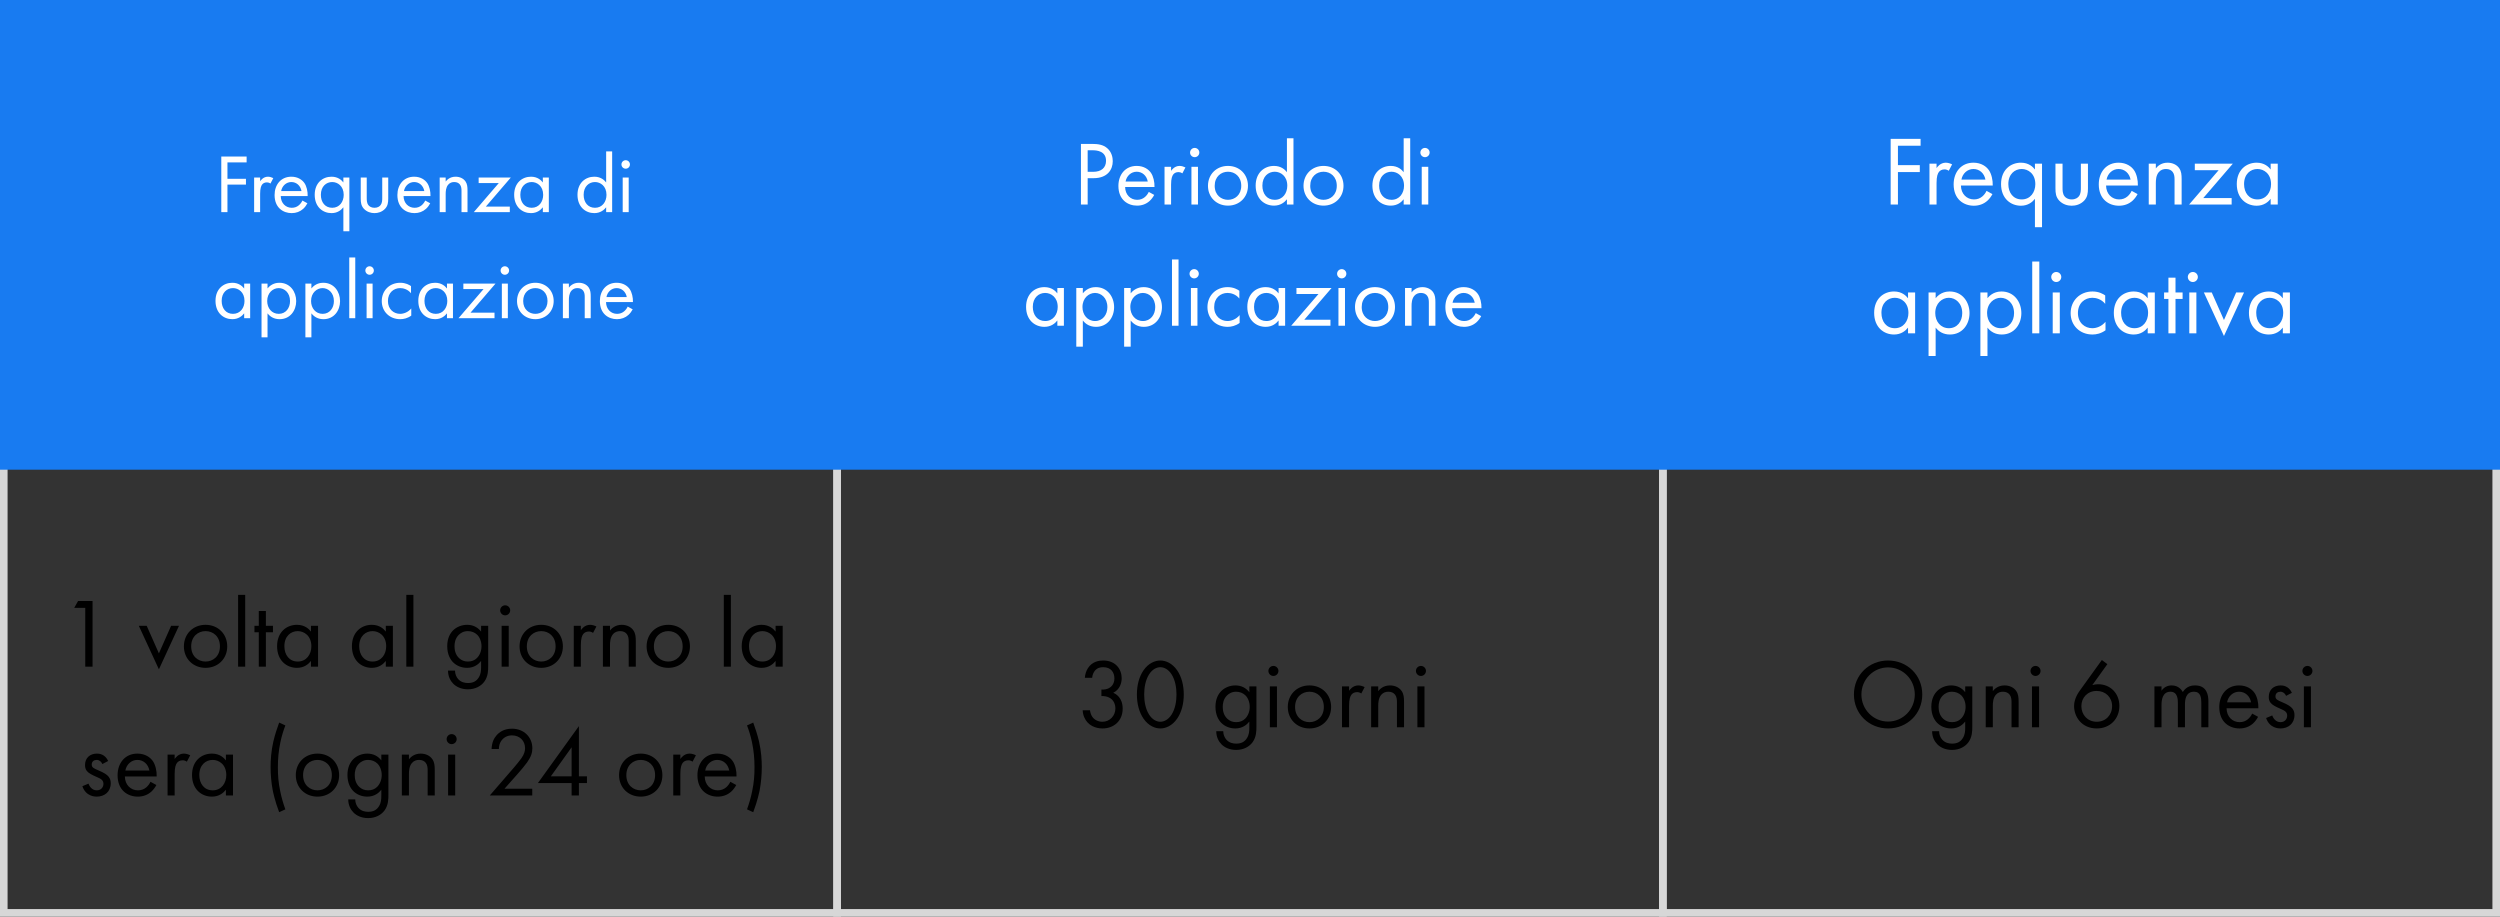
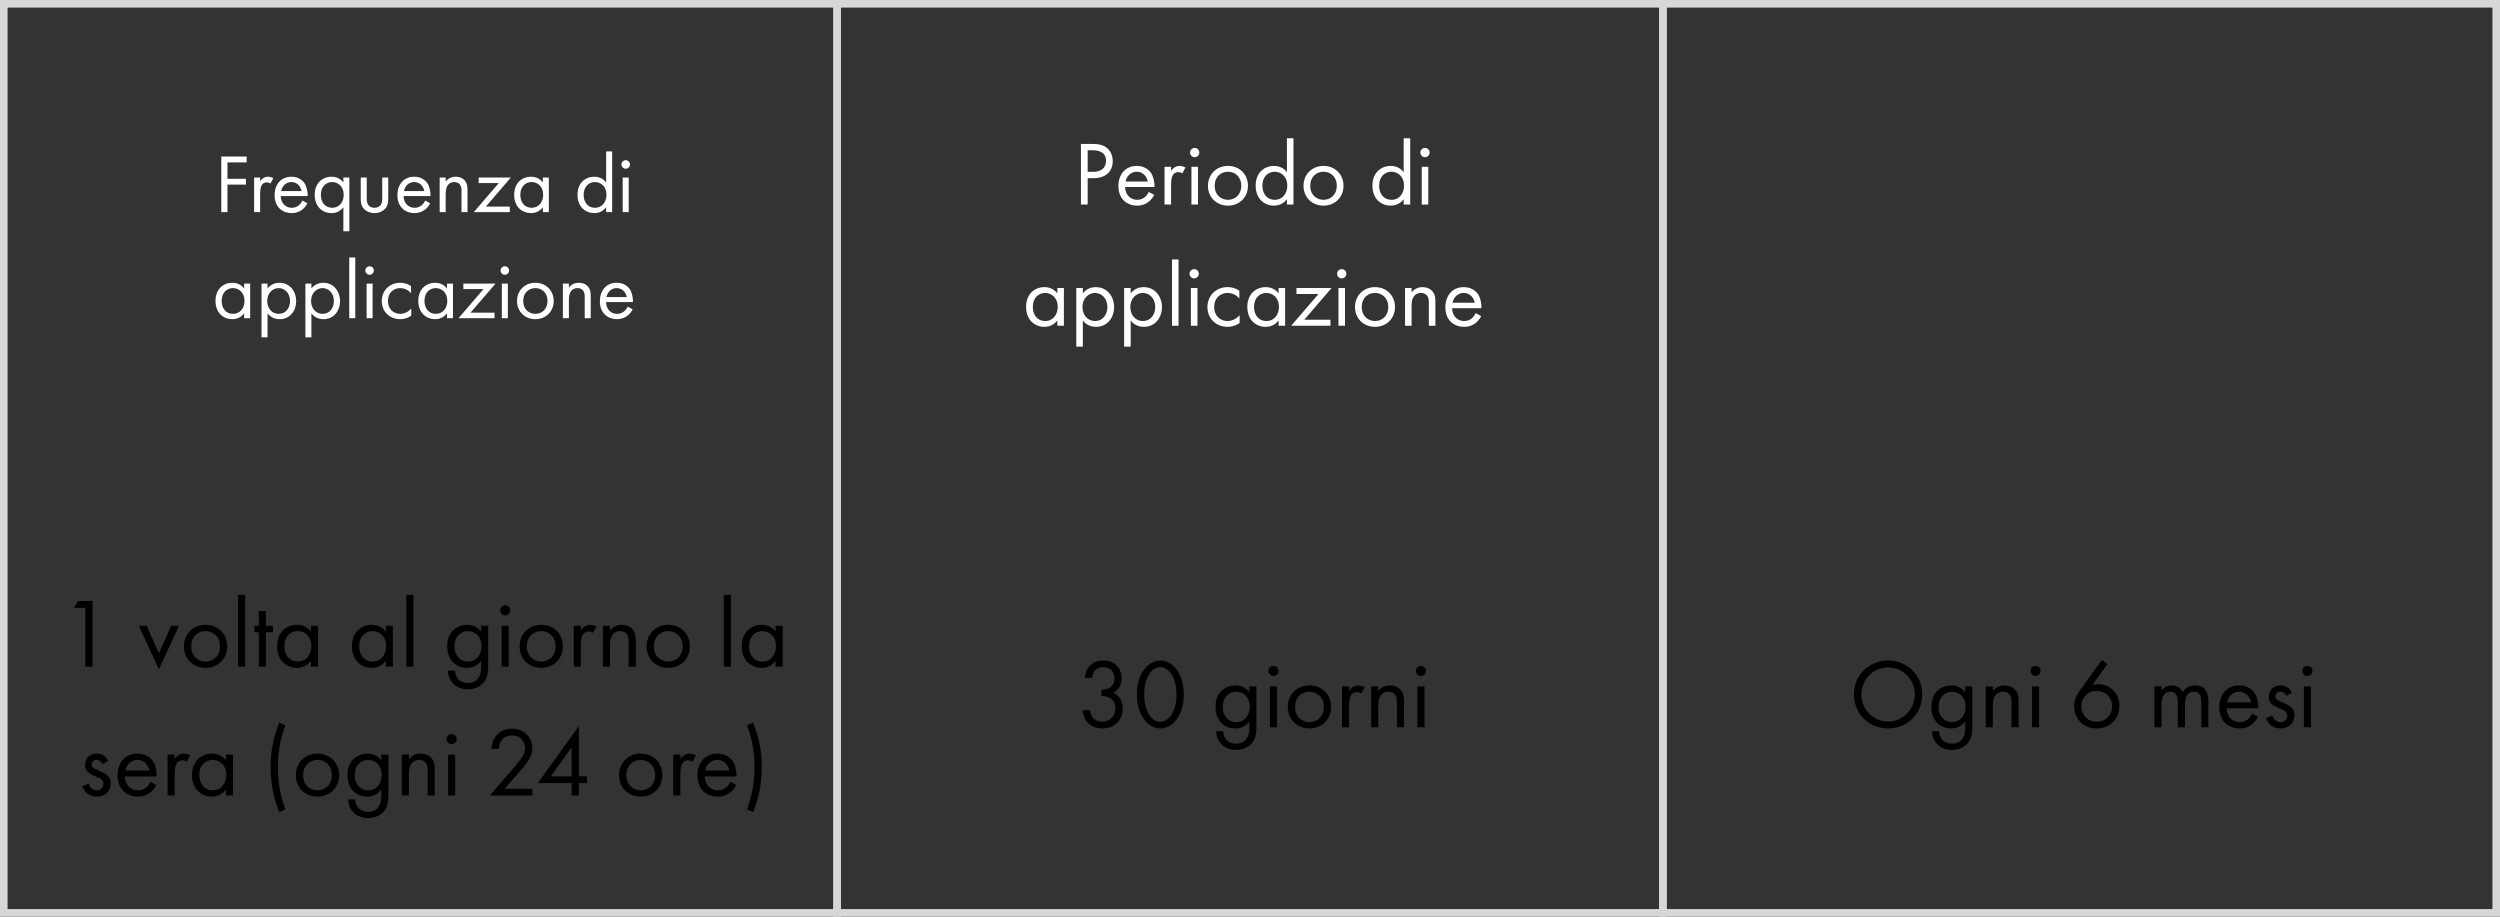
<svg xmlns="http://www.w3.org/2000/svg" width="330" height="121" viewBox="0 0 330 121" fill="none">
  <rect x="0" y="0" width="330" height="121" fill="#333333" stroke="none" />
  <path d="M0.5 0.5H110.5V120.5H0.5V0.5Z" stroke="#D7D7D7" />
  <rect x="110.5" y="0.5" width="109" height="120" stroke="#D7D7D7" />
  <rect x="219.5" y="0.5" width="110" height="120" stroke="#D7D7D7" />
-   <path d="M0 0H330V62H0V0Z" fill="#187BF1" />
  <path d="M32.554 20.663H29.21V28H30.024V24.37H32.466V23.6H30.024V21.433H32.554V20.663ZM33.545 28H34.337V25.591C34.337 24.843 34.469 24.535 34.601 24.359C34.722 24.205 34.92 24.073 35.239 24.073C35.36 24.073 35.525 24.106 35.701 24.227L36.075 23.512C35.877 23.413 35.613 23.325 35.371 23.325C34.755 23.325 34.414 23.809 34.337 23.93V23.435H33.545V28ZM39.919 26.471C39.82 26.691 39.655 26.922 39.446 27.098C39.182 27.318 38.885 27.428 38.511 27.428C37.719 27.428 37.07 26.823 37.059 25.877H40.612C40.634 25.272 40.469 24.568 40.183 24.161C39.908 23.765 39.347 23.325 38.456 23.325C37.081 23.325 36.245 24.381 36.245 25.745C36.245 27.439 37.4 28.132 38.5 28.132C39.083 28.132 39.6 27.945 40.018 27.571C40.249 27.362 40.447 27.087 40.579 26.834L39.919 26.471ZM37.114 25.217C37.235 24.535 37.785 24.029 38.456 24.029C39.127 24.029 39.666 24.502 39.798 25.217H37.114ZM45.325 24.084C45.116 23.809 44.643 23.325 43.763 23.325C42.597 23.325 41.541 24.139 41.541 25.712C41.541 27.318 42.608 28.132 43.763 28.132C44.566 28.132 45.061 27.703 45.325 27.362V30.53H46.117V23.435H45.325V24.084ZM43.851 24.029C44.555 24.029 45.369 24.546 45.369 25.723C45.369 26.625 44.819 27.428 43.851 27.428C42.905 27.428 42.355 26.691 42.355 25.712C42.355 24.601 43.07 24.029 43.851 24.029ZM48.409 23.435H47.617V26.185C47.617 26.746 47.672 27.164 48.035 27.56C48.442 27.989 48.981 28.132 49.432 28.132C49.883 28.132 50.422 27.989 50.829 27.56C51.192 27.164 51.247 26.746 51.247 26.185V23.435H50.455V26.097C50.455 26.416 50.455 26.79 50.235 27.076C50.114 27.23 49.872 27.428 49.432 27.428C48.992 27.428 48.75 27.23 48.629 27.076C48.409 26.79 48.409 26.416 48.409 26.097V23.435ZM56.129 26.471C56.03 26.691 55.865 26.922 55.656 27.098C55.392 27.318 55.095 27.428 54.721 27.428C53.929 27.428 53.28 26.823 53.269 25.877H56.822C56.844 25.272 56.679 24.568 56.393 24.161C56.118 23.765 55.557 23.325 54.666 23.325C53.291 23.325 52.455 24.381 52.455 25.745C52.455 27.439 53.61 28.132 54.71 28.132C55.293 28.132 55.81 27.945 56.228 27.571C56.459 27.362 56.657 27.087 56.789 26.834L56.129 26.471ZM53.324 25.217C53.445 24.535 53.995 24.029 54.666 24.029C55.337 24.029 55.876 24.502 56.008 25.217H53.324ZM58.037 28H58.829V25.613C58.829 25.283 58.851 24.744 59.159 24.381C59.39 24.106 59.687 24.029 59.962 24.029C60.314 24.029 60.556 24.161 60.71 24.359C60.897 24.601 60.919 24.92 60.919 25.195V28H61.711V25.173C61.711 24.667 61.678 24.293 61.447 23.952C61.172 23.545 60.677 23.325 60.138 23.325C59.379 23.325 58.972 23.776 58.829 23.963V23.435H58.037V28ZM67.428 23.435H63.182V24.161H65.844L62.544 28H67.296V27.274H64.128L67.428 23.435ZM71.654 24.084C71.445 23.809 70.972 23.325 70.092 23.325C68.926 23.325 67.87 24.139 67.87 25.712C67.87 27.318 68.937 28.132 70.092 28.132C70.895 28.132 71.39 27.703 71.654 27.362V28H72.446V23.435H71.654V24.084ZM70.18 24.029C70.884 24.029 71.698 24.546 71.698 25.723C71.698 26.625 71.148 27.428 70.18 27.428C69.234 27.428 68.684 26.691 68.684 25.712C68.684 24.601 69.399 24.029 70.18 24.029ZM80.012 24.084C79.803 23.809 79.33 23.325 78.45 23.325C77.284 23.325 76.228 24.139 76.228 25.712C76.228 27.318 77.295 28.132 78.45 28.132C79.253 28.132 79.748 27.703 80.012 27.362V28H80.804V19.981H80.012V24.084ZM78.538 24.029C79.242 24.029 80.056 24.546 80.056 25.723C80.056 26.625 79.506 27.428 78.538 27.428C77.592 27.428 77.042 26.691 77.042 25.712C77.042 24.601 77.757 24.029 78.538 24.029ZM82.196 23.435V28H82.988V23.435H82.196ZM82.031 21.708C82.031 22.016 82.284 22.269 82.592 22.269C82.9 22.269 83.153 22.016 83.153 21.708C83.153 21.4 82.9 21.147 82.592 21.147C82.284 21.147 82.031 21.4 82.031 21.708ZM32.23 38.084C32.021 37.809 31.548 37.325 30.668 37.325C29.502 37.325 28.446 38.139 28.446 39.712C28.446 41.318 29.513 42.132 30.668 42.132C31.471 42.132 31.966 41.703 32.23 41.362V42H33.022V37.435H32.23V38.084ZM30.756 38.029C31.46 38.029 32.274 38.546 32.274 39.723C32.274 40.625 31.724 41.428 30.756 41.428C29.81 41.428 29.26 40.691 29.26 39.712C29.26 38.601 29.975 38.029 30.756 38.029ZM35.314 41.362C35.655 41.802 36.172 42.132 36.909 42.132C38.295 42.132 39.098 40.999 39.098 39.745C39.098 38.513 38.306 37.325 36.876 37.325C36.546 37.325 35.853 37.402 35.314 38.073V37.435H34.522V44.53H35.314V41.362ZM36.799 41.428C35.864 41.428 35.27 40.669 35.27 39.734C35.27 38.634 36.051 38.029 36.788 38.029C37.525 38.029 38.284 38.623 38.284 39.745C38.284 40.658 37.723 41.428 36.799 41.428ZM41.105 41.362C41.446 41.802 41.962 42.132 42.7 42.132C44.086 42.132 44.889 40.999 44.889 39.745C44.889 38.513 44.096 37.325 42.666 37.325C42.337 37.325 41.644 37.402 41.105 38.073V37.435H40.312V44.53H41.105V41.362ZM42.59 41.428C41.654 41.428 41.06 40.669 41.06 39.734C41.06 38.634 41.842 38.029 42.578 38.029C43.316 38.029 44.075 38.623 44.075 39.745C44.075 40.658 43.514 41.428 42.59 41.428ZM46.102 33.981V42H46.895V33.981H46.102ZM48.391 37.435V42H49.183V37.435H48.391ZM48.226 35.708C48.226 36.016 48.479 36.269 48.787 36.269C49.095 36.269 49.348 36.016 49.348 35.708C49.348 35.4 49.095 35.147 48.787 35.147C48.479 35.147 48.226 35.4 48.226 35.708ZM54.254 37.765C54.034 37.611 53.561 37.325 52.835 37.325C51.427 37.325 50.393 38.348 50.393 39.745C50.393 41.12 51.416 42.132 52.835 42.132C53.264 42.132 53.792 42.022 54.287 41.659V40.713C53.869 41.219 53.286 41.428 52.813 41.428C51.999 41.428 51.207 40.845 51.207 39.734C51.207 38.623 51.977 38.029 52.824 38.029C53.231 38.029 53.836 38.183 54.254 38.711V37.765ZM59 38.084C58.791 37.809 58.318 37.325 57.438 37.325C56.272 37.325 55.216 38.139 55.216 39.712C55.216 41.318 56.283 42.132 57.438 42.132C58.241 42.132 58.736 41.703 59 41.362V42H59.792V37.435H59V38.084ZM57.526 38.029C58.23 38.029 59.044 38.546 59.044 39.723C59.044 40.625 58.494 41.428 57.526 41.428C56.58 41.428 56.03 40.691 56.03 39.712C56.03 38.601 56.745 38.029 57.526 38.029ZM65.409 37.435H61.163V38.161H63.825L60.525 42H65.276V41.274H62.108L65.409 37.435ZM66.244 37.435V42H67.036V37.435H66.244ZM66.079 35.708C66.079 36.016 66.332 36.269 66.64 36.269C66.948 36.269 67.201 36.016 67.201 35.708C67.201 35.4 66.948 35.147 66.64 35.147C66.332 35.147 66.079 35.4 66.079 35.708ZM70.666 42.132C72.052 42.132 73.086 41.12 73.086 39.734C73.086 38.348 72.063 37.325 70.666 37.325C69.269 37.325 68.246 38.348 68.246 39.734C68.246 41.12 69.28 42.132 70.666 42.132ZM70.666 38.029C71.502 38.029 72.272 38.612 72.272 39.734C72.272 40.845 71.491 41.428 70.666 41.428C69.852 41.428 69.06 40.856 69.06 39.734C69.06 38.623 69.83 38.029 70.666 38.029ZM74.301 42H75.093V39.613C75.093 39.283 75.115 38.744 75.423 38.381C75.654 38.106 75.951 38.029 76.226 38.029C76.578 38.029 76.82 38.161 76.974 38.359C77.161 38.601 77.183 38.92 77.183 39.195V42H77.975V39.173C77.975 38.667 77.942 38.293 77.711 37.952C77.436 37.545 76.941 37.325 76.402 37.325C75.643 37.325 75.236 37.776 75.093 37.963V37.435H74.301V42ZM82.856 40.471C82.757 40.691 82.592 40.922 82.383 41.098C82.119 41.318 81.822 41.428 81.448 41.428C80.656 41.428 80.007 40.823 79.996 39.877H83.549C83.571 39.272 83.406 38.568 83.12 38.161C82.845 37.765 82.284 37.325 81.393 37.325C80.018 37.325 79.182 38.381 79.182 39.745C79.182 41.439 80.337 42.132 81.437 42.132C82.02 42.132 82.537 41.945 82.955 41.571C83.186 41.362 83.384 41.087 83.516 40.834L82.856 40.471ZM80.051 39.217C80.172 38.535 80.722 38.029 81.393 38.029C82.064 38.029 82.603 38.502 82.735 39.217H80.051Z" fill="white" />
  <path d="M11.254 88H12.216V79.329H10.305L9.798 80.239H11.254V88ZM18.323 82.605L20.975 88.351L23.627 82.605H22.587L20.975 86.245L19.363 82.605H18.323ZM27.134 88.156C28.773 88.156 29.994 86.96 29.994 85.322C29.994 83.684 28.785 82.475 27.134 82.475C25.483 82.475 24.274 83.684 24.274 85.322C24.274 86.96 25.497 88.156 27.134 88.156ZM27.134 83.307C28.122 83.307 29.032 83.996 29.032 85.322C29.032 86.635 28.11 87.324 27.134 87.324C26.172 87.324 25.236 86.648 25.236 85.322C25.236 84.009 26.146 83.307 27.134 83.307ZM31.43 78.523V88H32.366V78.523H31.43ZM36.032 83.463V82.605H35.096V80.655H34.16V82.605H33.588V83.463H34.16V88H35.096V83.463H36.032ZM41.048 83.372C40.801 83.047 40.242 82.475 39.202 82.475C37.824 82.475 36.576 83.437 36.576 85.296C36.576 87.194 37.837 88.156 39.202 88.156C40.151 88.156 40.736 87.649 41.048 87.246V88H41.984V82.605H41.048V83.372ZM39.306 83.307C40.138 83.307 41.1 83.918 41.1 85.309C41.1 86.375 40.45 87.324 39.306 87.324C38.188 87.324 37.538 86.453 37.538 85.296C37.538 83.983 38.383 83.307 39.306 83.307ZM50.925 83.372C50.678 83.047 50.119 82.475 49.079 82.475C47.701 82.475 46.453 83.437 46.453 85.296C46.453 87.194 47.714 88.156 49.079 88.156C50.028 88.156 50.613 87.649 50.925 87.246V88H51.861V82.605H50.925V83.372ZM49.183 83.307C50.015 83.307 50.977 83.918 50.977 85.309C50.977 86.375 50.327 87.324 49.183 87.324C48.065 87.324 47.415 86.453 47.415 85.296C47.415 83.983 48.26 83.307 49.183 83.307ZM53.634 78.523V88H54.57V78.523H53.634ZM63.506 83.372C63.077 82.813 62.453 82.475 61.66 82.475C60.932 82.475 60.269 82.761 59.814 83.203C59.424 83.593 59.034 84.243 59.034 85.296C59.034 86.388 59.45 87.064 59.814 87.428C60.23 87.844 60.867 88.156 61.66 88.156C62.609 88.156 63.194 87.649 63.506 87.246V88.026C63.506 88.481 63.48 88.962 63.207 89.404C62.895 89.924 62.44 90.158 61.777 90.158C61.361 90.158 60.867 90.067 60.477 89.638C60.243 89.378 60.061 88.975 60.061 88.52H59.138C59.138 89.313 59.476 89.898 59.84 90.262C60.204 90.626 60.841 90.99 61.764 90.99C62.778 90.99 63.519 90.535 63.922 89.989C64.442 89.287 64.442 88.455 64.442 87.87V82.605H63.506V83.372ZM61.764 83.307C62.245 83.307 62.687 83.489 62.986 83.788C63.324 84.113 63.558 84.672 63.558 85.309C63.558 85.946 63.311 86.518 62.947 86.869C62.648 87.168 62.258 87.324 61.764 87.324C61.27 87.324 60.906 87.155 60.607 86.882C60.087 86.401 59.996 85.764 59.996 85.296C59.996 84.854 60.087 84.282 60.542 83.814C60.802 83.554 61.192 83.307 61.764 83.307ZM66.215 82.605V88H67.151V82.605H66.215ZM66.02 80.564C66.02 80.928 66.319 81.227 66.683 81.227C67.047 81.227 67.346 80.928 67.346 80.564C67.346 80.2 67.047 79.901 66.683 79.901C66.319 79.901 66.02 80.2 66.02 80.564ZM71.441 88.156C73.079 88.156 74.301 86.96 74.301 85.322C74.301 83.684 73.092 82.475 71.441 82.475C69.79 82.475 68.581 83.684 68.581 85.322C68.581 86.96 69.803 88.156 71.441 88.156ZM71.441 83.307C72.429 83.307 73.339 83.996 73.339 85.322C73.339 86.635 72.416 87.324 71.441 87.324C70.479 87.324 69.543 86.648 69.543 85.322C69.543 84.009 70.453 83.307 71.441 83.307ZM75.737 88H76.672V85.153C76.672 84.269 76.829 83.905 76.984 83.697C77.127 83.515 77.362 83.359 77.739 83.359C77.882 83.359 78.076 83.398 78.284 83.541L78.727 82.696C78.493 82.579 78.18 82.475 77.894 82.475C77.166 82.475 76.763 83.047 76.672 83.19V82.605H75.737V88ZM79.583 88H80.519V85.179C80.519 84.789 80.545 84.152 80.909 83.723C81.182 83.398 81.533 83.307 81.858 83.307C82.274 83.307 82.56 83.463 82.742 83.697C82.963 83.983 82.989 84.36 82.989 84.685V88H83.925V84.659C83.925 84.061 83.886 83.619 83.613 83.216C83.288 82.735 82.703 82.475 82.066 82.475C81.169 82.475 80.688 83.008 80.519 83.229V82.605H79.583V88ZM88.212 88.156C89.85 88.156 91.072 86.96 91.072 85.322C91.072 83.684 89.863 82.475 88.212 82.475C86.561 82.475 85.352 83.684 85.352 85.322C85.352 86.96 86.574 88.156 88.212 88.156ZM88.212 83.307C89.2 83.307 90.11 83.996 90.11 85.322C90.11 86.635 89.187 87.324 88.212 87.324C87.25 87.324 86.314 86.648 86.314 85.322C86.314 84.009 87.224 83.307 88.212 83.307ZM95.541 78.523V88H96.477V78.523H95.541ZM102.379 83.372C102.132 83.047 101.573 82.475 100.533 82.475C99.155 82.475 97.907 83.437 97.907 85.296C97.907 87.194 99.168 88.156 100.533 88.156C101.482 88.156 102.067 87.649 102.379 87.246V88H103.315V82.605H102.379V83.372ZM100.637 83.307C101.469 83.307 102.431 83.918 102.431 85.309C102.431 86.375 101.781 87.324 100.637 87.324C99.519 87.324 98.869 86.453 98.869 85.296C98.869 83.983 99.714 83.307 100.637 83.307ZM14.279 100.45C13.85 99.527 13.083 99.475 12.797 99.475C11.887 99.475 11.224 100.034 11.224 100.983C11.224 101.256 11.263 101.516 11.471 101.776C11.718 102.075 12.134 102.283 12.784 102.569C13.291 102.79 13.655 102.959 13.655 103.466C13.655 103.869 13.382 104.324 12.771 104.324C12.095 104.324 11.783 103.726 11.679 103.44L10.873 103.778C11.328 105.13 12.537 105.156 12.758 105.156C13.798 105.156 14.617 104.519 14.617 103.388C14.617 103.089 14.565 102.803 14.331 102.517C14.123 102.257 13.759 102.01 12.979 101.685C12.368 101.425 12.108 101.308 12.108 100.918C12.108 100.502 12.42 100.307 12.758 100.307C13.109 100.307 13.382 100.541 13.512 100.853L14.279 100.45ZM19.863 103.193C19.746 103.453 19.551 103.726 19.304 103.934C18.992 104.194 18.641 104.324 18.199 104.324C17.263 104.324 16.496 103.609 16.483 102.491H20.682C20.708 101.776 20.513 100.944 20.175 100.463C19.85 99.995 19.187 99.475 18.134 99.475C16.509 99.475 15.521 100.723 15.521 102.335C15.521 104.337 16.886 105.156 18.186 105.156C18.875 105.156 19.486 104.935 19.98 104.493C20.253 104.246 20.487 103.921 20.643 103.622L19.863 103.193ZM16.548 101.711C16.691 100.905 17.341 100.307 18.134 100.307C18.927 100.307 19.564 100.866 19.72 101.711H16.548ZM22.118 105H23.054V102.153C23.054 101.269 23.21 100.905 23.366 100.697C23.509 100.515 23.743 100.359 24.12 100.359C24.263 100.359 24.458 100.398 24.666 100.541L25.108 99.696C24.874 99.579 24.562 99.475 24.276 99.475C23.548 99.475 23.145 100.047 23.054 100.19V99.605H22.118V105ZM29.819 100.372C29.572 100.047 29.013 99.475 27.973 99.475C26.595 99.475 25.347 100.437 25.347 102.296C25.347 104.194 26.608 105.156 27.973 105.156C28.922 105.156 29.507 104.649 29.819 104.246V105H30.755V99.605H29.819V100.372ZM28.077 100.307C28.909 100.307 29.871 100.918 29.871 102.309C29.871 103.375 29.221 104.324 28.077 104.324C26.959 104.324 26.309 103.453 26.309 102.296C26.309 100.983 27.154 100.307 28.077 100.307ZM36.849 95.38C36.589 96.069 36.277 97.044 36.082 97.876C35.783 99.176 35.718 100.385 35.718 101.256C35.718 102.218 35.809 103.31 35.991 104.272C36.03 104.48 36.277 105.715 36.849 107.21L37.668 106.833C37.395 106.079 37.161 105.299 36.992 104.454C36.745 103.284 36.68 102.348 36.68 101.282C36.68 100.151 36.771 99.137 37.005 98.006C37.187 97.122 37.434 96.368 37.668 95.757L36.849 95.38ZM41.906 105.156C43.544 105.156 44.766 103.96 44.766 102.322C44.766 100.684 43.556 99.475 41.906 99.475C40.255 99.475 39.045 100.684 39.045 102.322C39.045 103.96 40.267 105.156 41.906 105.156ZM41.906 100.307C42.894 100.307 43.803 100.996 43.803 102.322C43.803 103.635 42.88 104.324 41.906 104.324C40.944 104.324 40.008 103.648 40.008 102.322C40.008 101.009 40.917 100.307 41.906 100.307ZM50.335 100.372C49.906 99.813 49.282 99.475 48.489 99.475C47.761 99.475 47.098 99.761 46.643 100.203C46.253 100.593 45.863 101.243 45.863 102.296C45.863 103.388 46.279 104.064 46.643 104.428C47.059 104.844 47.696 105.156 48.489 105.156C49.438 105.156 50.023 104.649 50.335 104.246V105.026C50.335 105.481 50.309 105.962 50.036 106.404C49.724 106.924 49.269 107.158 48.606 107.158C48.19 107.158 47.696 107.067 47.306 106.638C47.072 106.378 46.89 105.975 46.89 105.52H45.967C45.967 106.313 46.305 106.898 46.669 107.262C47.033 107.626 47.67 107.99 48.593 107.99C49.607 107.99 50.348 107.535 50.751 106.989C51.271 106.287 51.271 105.455 51.271 104.87V99.605H50.335V100.372ZM48.593 100.307C49.074 100.307 49.516 100.489 49.815 100.788C50.153 101.113 50.387 101.672 50.387 102.309C50.387 102.946 50.14 103.518 49.776 103.869C49.477 104.168 49.087 104.324 48.593 104.324C48.099 104.324 47.735 104.155 47.436 103.882C46.916 103.401 46.825 102.764 46.825 102.296C46.825 101.854 46.916 101.282 47.371 100.814C47.631 100.554 48.021 100.307 48.593 100.307ZM53.044 105H53.98V102.179C53.98 101.789 54.006 101.152 54.37 100.723C54.643 100.398 54.994 100.307 55.319 100.307C55.735 100.307 56.021 100.463 56.203 100.697C56.424 100.983 56.45 101.36 56.45 101.685V105H57.386V101.659C57.386 101.061 57.347 100.619 57.074 100.216C56.749 99.735 56.164 99.475 55.527 99.475C54.63 99.475 54.149 100.008 53.98 100.229V99.605H53.044V105ZM59.15 99.605V105H60.086V99.605H59.15ZM58.955 97.564C58.955 97.928 59.254 98.227 59.618 98.227C59.982 98.227 60.281 97.928 60.281 97.564C60.281 97.2 59.982 96.901 59.618 96.901C59.254 96.901 58.955 97.2 58.955 97.564ZM70.257 105V104.116H66.591L68.398 102.075C68.749 101.672 69.217 101.139 69.581 100.632C70.101 99.891 70.27 99.358 70.27 98.773C70.27 97.278 69.126 96.186 67.592 96.186C66.513 96.186 65.902 96.654 65.538 97.07C65.2 97.46 64.927 97.993 64.888 98.864H65.85C65.863 98.422 65.967 98.097 66.136 97.837C66.461 97.343 66.968 97.07 67.579 97.07C68.606 97.07 69.308 97.785 69.308 98.76C69.308 99.111 69.217 99.527 68.827 100.086C68.619 100.398 68.034 101.087 67.813 101.347L64.654 105H70.257ZM76.414 95.848L71.006 103.362H75.452V105H76.414V103.362H77.48V102.478H76.414V95.848ZM72.709 102.478L75.452 98.643V102.478H72.709ZM84.575 105.156C86.213 105.156 87.434 103.96 87.434 102.322C87.434 100.684 86.225 99.475 84.575 99.475C82.924 99.475 81.715 100.684 81.715 102.322C81.715 103.96 82.936 105.156 84.575 105.156ZM84.575 100.307C85.562 100.307 86.472 100.996 86.472 102.322C86.472 103.635 85.549 104.324 84.575 104.324C83.612 104.324 82.677 103.648 82.677 102.322C82.677 101.009 83.587 100.307 84.575 100.307ZM88.87 105H89.806V102.153C89.806 101.269 89.962 100.905 90.118 100.697C90.261 100.515 90.495 100.359 90.872 100.359C91.015 100.359 91.21 100.398 91.418 100.541L91.86 99.696C91.626 99.579 91.314 99.475 91.028 99.475C90.3 99.475 89.897 100.047 89.806 100.19V99.605H88.87V105ZM96.403 103.193C96.286 103.453 96.091 103.726 95.844 103.934C95.532 104.194 95.181 104.324 94.739 104.324C93.803 104.324 93.036 103.609 93.023 102.491H97.222C97.248 101.776 97.053 100.944 96.715 100.463C96.39 99.995 95.727 99.475 94.674 99.475C93.049 99.475 92.061 100.723 92.061 102.335C92.061 104.337 93.426 105.156 94.726 105.156C95.415 105.156 96.026 104.935 96.52 104.493C96.793 104.246 97.027 103.921 97.183 103.622L96.403 103.193ZM93.088 101.711C93.231 100.905 93.881 100.307 94.674 100.307C95.467 100.307 96.104 100.866 96.26 101.711H93.088ZM98.606 95.757C98.84 96.368 99.087 97.122 99.269 98.006C99.503 99.137 99.594 100.151 99.594 101.282C99.594 102.348 99.529 103.284 99.282 104.454C99.113 105.299 98.879 106.079 98.606 106.833L99.425 107.21C99.997 105.715 100.244 104.48 100.283 104.272C100.465 103.31 100.556 102.218 100.556 101.256C100.556 100.385 100.491 99.176 100.192 97.876C99.997 97.044 99.685 96.069 99.425 95.38L98.606 95.757Z" fill="black" />
  <path d="M144.163 89.474C144.189 89.11 144.332 88.785 144.501 88.564C144.839 88.135 145.268 88.07 145.619 88.07C146.685 88.07 147.101 88.785 147.101 89.552C147.101 90.332 146.646 90.696 146.373 90.839C146.1 90.982 145.723 91.047 145.385 91.021V91.879C145.723 91.866 146.1 91.931 146.373 92.061C147.036 92.36 147.231 93.023 147.231 93.517C147.231 94.479 146.49 95.272 145.528 95.272C144.982 95.272 144.475 95.038 144.189 94.622C144.02 94.388 143.916 94.063 143.877 93.751H142.915C142.928 94.063 142.98 94.349 143.11 94.661C143.578 95.779 144.631 96.156 145.528 96.156C147.01 96.156 148.193 95.168 148.193 93.543C148.193 92.048 147.244 91.567 146.945 91.45C147.829 91.008 148.063 90.15 148.063 89.526C148.063 88.33 147.257 87.186 145.619 87.186C145.099 87.186 144.176 87.303 143.604 88.2C143.383 88.551 143.227 88.993 143.201 89.474H144.163ZM153.164 96.156C153.853 96.156 154.724 95.818 155.387 94.856C155.959 94.024 156.258 92.906 156.258 91.671C156.258 90.436 155.959 89.318 155.387 88.486C154.724 87.524 153.853 87.186 153.164 87.186C152.475 87.186 151.604 87.524 150.941 88.486C150.369 89.318 150.07 90.436 150.07 91.671C150.07 92.906 150.369 94.024 150.941 94.856C151.604 95.818 152.475 96.156 153.164 96.156ZM153.164 88.07C153.606 88.07 154.204 88.304 154.659 89.032C155.127 89.773 155.296 90.761 155.296 91.671C155.296 92.581 155.127 93.569 154.659 94.31C154.204 95.038 153.606 95.272 153.164 95.272C152.722 95.272 152.124 95.038 151.669 94.31C151.201 93.569 151.032 92.581 151.032 91.671C151.032 90.761 151.201 89.773 151.669 89.032C152.124 88.304 152.722 88.07 153.164 88.07ZM164.913 91.372C164.484 90.813 163.86 90.475 163.067 90.475C162.339 90.475 161.676 90.761 161.221 91.203C160.831 91.593 160.441 92.243 160.441 93.296C160.441 94.388 160.857 95.064 161.221 95.428C161.637 95.844 162.274 96.156 163.067 96.156C164.016 96.156 164.601 95.649 164.913 95.246V96.026C164.913 96.481 164.887 96.962 164.614 97.404C164.302 97.924 163.847 98.158 163.184 98.158C162.768 98.158 162.274 98.067 161.884 97.638C161.65 97.378 161.468 96.975 161.468 96.52H160.545C160.545 97.313 160.883 97.898 161.247 98.262C161.611 98.626 162.248 98.99 163.171 98.99C164.185 98.99 164.926 98.535 165.329 97.989C165.849 97.287 165.849 96.455 165.849 95.87V90.605H164.913V91.372ZM163.171 91.307C163.652 91.307 164.094 91.489 164.393 91.788C164.731 92.113 164.965 92.672 164.965 93.309C164.965 93.946 164.718 94.518 164.354 94.869C164.055 95.168 163.665 95.324 163.171 95.324C162.677 95.324 162.313 95.155 162.014 94.882C161.494 94.401 161.403 93.764 161.403 93.296C161.403 92.854 161.494 92.282 161.949 91.814C162.209 91.554 162.599 91.307 163.171 91.307ZM167.622 90.605V96H168.558V90.605H167.622ZM167.427 88.564C167.427 88.928 167.726 89.227 168.09 89.227C168.454 89.227 168.753 88.928 168.753 88.564C168.753 88.2 168.454 87.901 168.09 87.901C167.726 87.901 167.427 88.2 167.427 88.564ZM172.848 96.156C174.486 96.156 175.708 94.96 175.708 93.322C175.708 91.684 174.499 90.475 172.848 90.475C171.197 90.475 169.988 91.684 169.988 93.322C169.988 94.96 171.21 96.156 172.848 96.156ZM172.848 91.307C173.836 91.307 174.746 91.996 174.746 93.322C174.746 94.635 173.823 95.324 172.848 95.324C171.886 95.324 170.95 94.648 170.95 93.322C170.95 92.009 171.86 91.307 172.848 91.307ZM177.143 96H178.079V93.153C178.079 92.269 178.235 91.905 178.391 91.697C178.534 91.515 178.768 91.359 179.145 91.359C179.288 91.359 179.483 91.398 179.691 91.541L180.133 90.696C179.899 90.579 179.587 90.475 179.301 90.475C178.573 90.475 178.17 91.047 178.079 91.19V90.605H177.143V96ZM180.99 96H181.926V93.179C181.926 92.789 181.952 92.152 182.316 91.723C182.589 91.398 182.94 91.307 183.265 91.307C183.681 91.307 183.967 91.463 184.149 91.697C184.37 91.983 184.396 92.36 184.396 92.685V96H185.332V92.659C185.332 92.061 185.293 91.619 185.02 91.216C184.695 90.735 184.11 90.475 183.473 90.475C182.576 90.475 182.095 91.008 181.926 91.229V90.605H180.99V96ZM187.096 90.605V96H188.032V90.605H187.096ZM186.901 88.564C186.901 88.928 187.2 89.227 187.564 89.227C187.928 89.227 188.227 88.928 188.227 88.564C188.227 88.2 187.928 87.901 187.564 87.901C187.2 87.901 186.901 88.2 186.901 88.564Z" fill="black" />
  <path d="M249.229 96.156C251.738 96.156 253.74 94.245 253.74 91.671C253.74 89.084 251.725 87.186 249.229 87.186C246.733 87.186 244.718 89.084 244.718 91.671C244.718 94.245 246.72 96.156 249.229 96.156ZM249.229 88.096C251.179 88.096 252.752 89.682 252.752 91.671C252.752 93.66 251.179 95.246 249.229 95.246C247.279 95.246 245.706 93.66 245.706 91.671C245.706 89.682 247.279 88.096 249.229 88.096ZM259.407 91.372C258.978 90.813 258.354 90.475 257.561 90.475C256.833 90.475 256.17 90.761 255.715 91.203C255.325 91.593 254.935 92.243 254.935 93.296C254.935 94.388 255.351 95.064 255.715 95.428C256.131 95.844 256.768 96.156 257.561 96.156C258.51 96.156 259.095 95.649 259.407 95.246V96.026C259.407 96.481 259.381 96.962 259.108 97.404C258.796 97.924 258.341 98.158 257.678 98.158C257.262 98.158 256.768 98.067 256.378 97.638C256.144 97.378 255.962 96.975 255.962 96.52H255.039C255.039 97.313 255.377 97.898 255.741 98.262C256.105 98.626 256.742 98.99 257.665 98.99C258.679 98.99 259.42 98.535 259.823 97.989C260.343 97.287 260.343 96.455 260.343 95.87V90.605H259.407V91.372ZM257.665 91.307C258.146 91.307 258.588 91.489 258.887 91.788C259.225 92.113 259.459 92.672 259.459 93.309C259.459 93.946 259.212 94.518 258.848 94.869C258.549 95.168 258.159 95.324 257.665 95.324C257.171 95.324 256.807 95.155 256.508 94.882C255.988 94.401 255.897 93.764 255.897 93.296C255.897 92.854 255.988 92.282 256.443 91.814C256.703 91.554 257.093 91.307 257.665 91.307ZM262.116 96H263.052V93.179C263.052 92.789 263.078 92.152 263.442 91.723C263.715 91.398 264.066 91.307 264.391 91.307C264.807 91.307 265.093 91.463 265.275 91.697C265.496 91.983 265.522 92.36 265.522 92.685V96H266.458V92.659C266.458 92.061 266.419 91.619 266.146 91.216C265.821 90.735 265.236 90.475 264.599 90.475C263.702 90.475 263.221 91.008 263.052 91.229V90.605H262.116V96ZM268.222 90.605V96H269.158V90.605H268.222ZM268.027 88.564C268.027 88.928 268.326 89.227 268.69 89.227C269.054 89.227 269.353 88.928 269.353 88.564C269.353 88.2 269.054 87.901 268.69 87.901C268.326 87.901 268.027 88.2 268.027 88.564ZM277.445 87.121L274.494 91.216C273.844 92.126 273.779 92.88 273.779 93.205C273.779 94.57 274.741 96.156 276.782 96.156C278.511 96.156 279.759 94.908 279.759 93.179C279.759 91.567 278.615 90.319 276.951 90.319C276.678 90.319 276.431 90.358 276.184 90.436L278.173 87.667L277.445 87.121ZM276.769 95.272C275.56 95.272 274.741 94.362 274.741 93.205C274.741 92.074 275.573 91.203 276.756 91.203C277.939 91.203 278.797 92.048 278.797 93.205C278.797 94.375 277.965 95.272 276.769 95.272ZM284.384 96H285.32V93.062C285.32 92.412 285.437 91.307 286.503 91.307C287.491 91.307 287.478 92.425 287.478 92.802V96H288.414V92.997C288.414 92.347 288.531 91.307 289.61 91.307C290.494 91.307 290.572 92.113 290.572 92.724V96H291.508V92.581C291.508 91.814 291.352 90.475 289.753 90.475C289.389 90.475 288.648 90.527 288.128 91.346C288.024 91.164 287.634 90.475 286.659 90.475C286.087 90.475 285.619 90.735 285.32 91.177V90.605H284.384V96ZM297.287 94.193C297.17 94.453 296.975 94.726 296.728 94.934C296.416 95.194 296.065 95.324 295.623 95.324C294.687 95.324 293.92 94.609 293.907 93.491H298.106C298.132 92.776 297.937 91.944 297.599 91.463C297.274 90.995 296.611 90.475 295.558 90.475C293.933 90.475 292.945 91.723 292.945 93.335C292.945 95.337 294.31 96.156 295.61 96.156C296.299 96.156 296.91 95.935 297.404 95.493C297.677 95.246 297.911 94.921 298.067 94.622L297.287 94.193ZM293.972 92.711C294.115 91.905 294.765 91.307 295.558 91.307C296.351 91.307 296.988 91.866 297.144 92.711H293.972ZM302.532 91.45C302.103 90.527 301.336 90.475 301.05 90.475C300.14 90.475 299.477 91.034 299.477 91.983C299.477 92.256 299.516 92.516 299.724 92.776C299.971 93.075 300.387 93.283 301.037 93.569C301.544 93.79 301.908 93.959 301.908 94.466C301.908 94.869 301.635 95.324 301.024 95.324C300.348 95.324 300.036 94.726 299.932 94.44L299.126 94.778C299.581 96.13 300.79 96.156 301.011 96.156C302.051 96.156 302.87 95.519 302.87 94.388C302.87 94.089 302.818 93.803 302.584 93.517C302.376 93.257 302.012 93.01 301.232 92.685C300.621 92.425 300.361 92.308 300.361 91.918C300.361 91.502 300.673 91.307 301.011 91.307C301.362 91.307 301.635 91.541 301.765 91.853L302.532 91.45ZM304.112 90.605V96H305.048V90.605H304.112ZM303.917 88.564C303.917 88.928 304.216 89.227 304.58 89.227C304.944 89.227 305.243 88.928 305.243 88.564C305.243 88.2 304.944 87.901 304.58 87.901C304.216 87.901 303.917 88.2 303.917 88.564Z" fill="black" />
-   <path d="M253.518 18.329H249.566V27H250.528V22.71H253.414V21.8H250.528V19.239H253.518V18.329ZM254.689 27H255.625V24.153C255.625 23.269 255.781 22.905 255.937 22.697C256.08 22.515 256.314 22.359 256.691 22.359C256.834 22.359 257.029 22.398 257.237 22.541L257.679 21.696C257.445 21.579 257.133 21.475 256.847 21.475C256.119 21.475 255.716 22.047 255.625 22.19V21.605H254.689V27ZM262.222 25.193C262.105 25.453 261.91 25.726 261.663 25.934C261.351 26.194 261 26.324 260.558 26.324C259.622 26.324 258.855 25.609 258.842 24.491H263.041C263.067 23.776 262.872 22.944 262.534 22.463C262.209 21.995 261.546 21.475 260.493 21.475C258.868 21.475 257.88 22.723 257.88 24.335C257.88 26.337 259.245 27.156 260.545 27.156C261.234 27.156 261.845 26.935 262.339 26.493C262.612 26.246 262.846 25.921 263.002 25.622L262.222 25.193ZM258.907 23.711C259.05 22.905 259.7 22.307 260.493 22.307C261.286 22.307 261.923 22.866 262.079 23.711H258.907ZM268.611 22.372C268.364 22.047 267.805 21.475 266.765 21.475C265.387 21.475 264.139 22.437 264.139 24.296C264.139 26.194 265.4 27.156 266.765 27.156C267.714 27.156 268.299 26.649 268.611 26.246V29.99H269.547V21.605H268.611V22.372ZM266.869 22.307C267.701 22.307 268.663 22.918 268.663 24.309C268.663 25.375 268.013 26.324 266.869 26.324C265.751 26.324 265.101 25.453 265.101 24.296C265.101 22.983 265.946 22.307 266.869 22.307ZM272.256 21.605H271.32V24.855C271.32 25.518 271.385 26.012 271.814 26.48C272.295 26.987 272.932 27.156 273.465 27.156C273.998 27.156 274.635 26.987 275.116 26.48C275.545 26.012 275.61 25.518 275.61 24.855V21.605H274.674V24.751C274.674 25.128 274.674 25.57 274.414 25.908C274.271 26.09 273.985 26.324 273.465 26.324C272.945 26.324 272.659 26.09 272.516 25.908C272.256 25.57 272.256 25.128 272.256 24.751V21.605ZM281.38 25.193C281.263 25.453 281.068 25.726 280.821 25.934C280.509 26.194 280.158 26.324 279.716 26.324C278.78 26.324 278.013 25.609 278 24.491H282.199C282.225 23.776 282.03 22.944 281.692 22.463C281.367 21.995 280.704 21.475 279.651 21.475C278.026 21.475 277.038 22.723 277.038 24.335C277.038 26.337 278.403 27.156 279.703 27.156C280.392 27.156 281.003 26.935 281.497 26.493C281.77 26.246 282.004 25.921 282.16 25.622L281.38 25.193ZM278.065 23.711C278.208 22.905 278.858 22.307 279.651 22.307C280.444 22.307 281.081 22.866 281.237 23.711H278.065ZM283.634 27H284.57V24.179C284.57 23.789 284.596 23.152 284.96 22.723C285.233 22.398 285.584 22.307 285.909 22.307C286.325 22.307 286.611 22.463 286.793 22.697C287.014 22.983 287.04 23.36 287.04 23.685V27H287.976V23.659C287.976 23.061 287.937 22.619 287.664 22.216C287.339 21.735 286.754 21.475 286.117 21.475C285.22 21.475 284.739 22.008 284.57 22.229V21.605H283.634V27ZM294.733 21.605H289.715V22.463H292.861L288.961 27H294.577V26.142H290.833L294.733 21.605ZM299.727 22.372C299.48 22.047 298.921 21.475 297.881 21.475C296.503 21.475 295.255 22.437 295.255 24.296C295.255 26.194 296.516 27.156 297.881 27.156C298.83 27.156 299.415 26.649 299.727 26.246V27H300.663V21.605H299.727V22.372ZM297.985 22.307C298.817 22.307 299.779 22.918 299.779 24.309C299.779 25.375 299.129 26.324 297.985 26.324C296.867 26.324 296.217 25.453 296.217 24.296C296.217 22.983 297.062 22.307 297.985 22.307ZM251.86 39.372C251.613 39.047 251.054 38.475 250.014 38.475C248.636 38.475 247.388 39.437 247.388 41.296C247.388 43.194 248.649 44.156 250.014 44.156C250.963 44.156 251.548 43.649 251.86 43.246V44H252.796V38.605H251.86V39.372ZM250.118 39.307C250.95 39.307 251.912 39.918 251.912 41.309C251.912 42.375 251.262 43.324 250.118 43.324C249 43.324 248.35 42.453 248.35 41.296C248.35 39.983 249.195 39.307 250.118 39.307ZM255.505 43.246C255.908 43.766 256.519 44.156 257.39 44.156C259.028 44.156 259.977 42.817 259.977 41.335C259.977 39.879 259.041 38.475 257.351 38.475C256.961 38.475 256.142 38.566 255.505 39.359V38.605H254.569V46.99H255.505V43.246ZM257.26 43.324C256.155 43.324 255.453 42.427 255.453 41.322C255.453 40.022 256.376 39.307 257.247 39.307C258.118 39.307 259.015 40.009 259.015 41.335C259.015 42.414 258.352 43.324 257.26 43.324ZM262.347 43.246C262.75 43.766 263.361 44.156 264.232 44.156C265.87 44.156 266.819 42.817 266.819 41.335C266.819 39.879 265.883 38.475 264.193 38.475C263.803 38.475 262.984 38.566 262.347 39.359V38.605H261.411V46.99H262.347V43.246ZM264.102 43.324C262.997 43.324 262.295 42.427 262.295 41.322C262.295 40.022 263.218 39.307 264.089 39.307C264.96 39.307 265.857 40.009 265.857 41.335C265.857 42.414 265.194 43.324 264.102 43.324ZM268.254 34.523V44H269.19V34.523H268.254ZM270.958 38.605V44H271.894V38.605H270.958ZM270.763 36.564C270.763 36.928 271.062 37.227 271.426 37.227C271.79 37.227 272.089 36.928 272.089 36.564C272.089 36.2 271.79 35.901 271.426 35.901C271.062 35.901 270.763 36.2 270.763 36.564ZM277.887 38.995C277.627 38.813 277.068 38.475 276.21 38.475C274.546 38.475 273.324 39.684 273.324 41.335C273.324 42.96 274.533 44.156 276.21 44.156C276.717 44.156 277.341 44.026 277.926 43.597V42.479C277.432 43.077 276.743 43.324 276.184 43.324C275.222 43.324 274.286 42.635 274.286 41.322C274.286 40.009 275.196 39.307 276.197 39.307C276.678 39.307 277.393 39.489 277.887 40.113V38.995ZM283.497 39.372C283.25 39.047 282.691 38.475 281.651 38.475C280.273 38.475 279.025 39.437 279.025 41.296C279.025 43.194 280.286 44.156 281.651 44.156C282.6 44.156 283.185 43.649 283.497 43.246V44H284.433V38.605H283.497V39.372ZM281.755 39.307C282.587 39.307 283.549 39.918 283.549 41.309C283.549 42.375 282.899 43.324 281.755 43.324C280.637 43.324 279.987 42.453 279.987 41.296C279.987 39.983 280.832 39.307 281.755 39.307ZM288.103 39.463V38.605H287.167V36.655H286.231V38.605H285.659V39.463H286.231V44H287.167V39.463H288.103ZM288.986 38.605V44H289.922V38.605H288.986ZM288.791 36.564C288.791 36.928 289.09 37.227 289.454 37.227C289.818 37.227 290.117 36.928 290.117 36.564C290.117 36.2 289.818 35.901 289.454 35.901C289.09 35.901 288.791 36.2 288.791 36.564ZM290.91 38.605L293.562 44.351L296.214 38.605H295.174L293.562 42.245L291.95 38.605H290.91ZM301.333 39.372C301.086 39.047 300.527 38.475 299.487 38.475C298.109 38.475 296.861 39.437 296.861 41.296C296.861 43.194 298.122 44.156 299.487 44.156C300.436 44.156 301.021 43.649 301.333 43.246V44H302.269V38.605H301.333V39.372ZM299.591 39.307C300.423 39.307 301.385 39.918 301.385 41.309C301.385 42.375 300.735 43.324 299.591 43.324C298.473 43.324 297.823 42.453 297.823 41.296C297.823 39.983 298.668 39.307 299.591 39.307Z" fill="white" />
  <path d="M142.684 18.996V27H143.572V23.52H144.352C146.176 23.52 146.884 22.404 146.884 21.276C146.884 20.772 146.74 20.064 146.152 19.56C145.612 19.092 144.94 18.996 144.136 18.996H142.684ZM143.572 19.836H144.232C144.808 19.836 145.996 19.956 145.996 21.228C145.996 22.152 145.36 22.68 144.304 22.68H143.572V19.836ZM151.637 25.332C151.529 25.572 151.349 25.824 151.121 26.016C150.833 26.256 150.509 26.376 150.101 26.376C149.237 26.376 148.529 25.716 148.517 24.684H152.393C152.417 24.024 152.237 23.256 151.925 22.812C151.625 22.38 151.013 21.9 150.041 21.9C148.541 21.9 147.629 23.052 147.629 24.54C147.629 26.388 148.889 27.144 150.089 27.144C150.725 27.144 151.289 26.94 151.745 26.532C151.997 26.304 152.213 26.004 152.357 25.728L151.637 25.332ZM148.577 23.964C148.709 23.22 149.309 22.668 150.041 22.668C150.773 22.668 151.361 23.184 151.505 23.964H148.577ZM153.718 27H154.582V24.372C154.582 23.556 154.726 23.22 154.87 23.028C155.002 22.86 155.218 22.716 155.566 22.716C155.698 22.716 155.878 22.752 156.07 22.884L156.478 22.104C156.262 21.996 155.974 21.9 155.71 21.9C155.038 21.9 154.666 22.428 154.582 22.56V22.02H153.718V27ZM157.269 22.02V27H158.133V22.02H157.269ZM157.089 20.136C157.089 20.472 157.365 20.748 157.701 20.748C158.037 20.748 158.313 20.472 158.313 20.136C158.313 19.8 158.037 19.524 157.701 19.524C157.365 19.524 157.089 19.8 157.089 20.136ZM162.093 27.144C163.605 27.144 164.733 26.04 164.733 24.528C164.733 23.016 163.617 21.9 162.093 21.9C160.569 21.9 159.453 23.016 159.453 24.528C159.453 26.04 160.581 27.144 162.093 27.144ZM162.093 22.668C163.005 22.668 163.845 23.304 163.845 24.528C163.845 25.74 162.993 26.376 162.093 26.376C161.205 26.376 160.341 25.752 160.341 24.528C160.341 23.316 161.181 22.668 162.093 22.668ZM169.874 22.728C169.646 22.428 169.13 21.9 168.17 21.9C166.898 21.9 165.746 22.788 165.746 24.504C165.746 26.256 166.91 27.144 168.17 27.144C169.046 27.144 169.586 26.676 169.874 26.304V27H170.738V18.252H169.874V22.728ZM168.266 22.668C169.034 22.668 169.922 23.232 169.922 24.516C169.922 25.5 169.322 26.376 168.266 26.376C167.234 26.376 166.634 25.572 166.634 24.504C166.634 23.292 167.414 22.668 168.266 22.668ZM174.703 27.144C176.215 27.144 177.343 26.04 177.343 24.528C177.343 23.016 176.227 21.9 174.703 21.9C173.179 21.9 172.063 23.016 172.063 24.528C172.063 26.04 173.191 27.144 174.703 27.144ZM174.703 22.668C175.615 22.668 176.455 23.304 176.455 24.528C176.455 25.74 175.603 26.376 174.703 26.376C173.815 26.376 172.951 25.752 172.951 24.528C172.951 23.316 173.791 22.668 174.703 22.668ZM185.284 22.728C185.056 22.428 184.54 21.9 183.58 21.9C182.308 21.9 181.156 22.788 181.156 24.504C181.156 26.256 182.32 27.144 183.58 27.144C184.456 27.144 184.996 26.676 185.284 26.304V27H186.148V18.252H185.284V22.728ZM183.676 22.668C184.444 22.668 185.332 23.232 185.332 24.516C185.332 25.5 184.732 26.376 183.676 26.376C182.644 26.376 182.044 25.572 182.044 24.504C182.044 23.292 182.824 22.668 183.676 22.668ZM187.668 22.02V27H188.532V22.02H187.668ZM187.488 20.136C187.488 20.472 187.764 20.748 188.1 20.748C188.436 20.748 188.712 20.472 188.712 20.136C188.712 19.8 188.436 19.524 188.1 19.524C187.764 19.524 187.488 19.8 187.488 20.136ZM139.57 38.728C139.342 38.428 138.826 37.9 137.866 37.9C136.594 37.9 135.442 38.788 135.442 40.504C135.442 42.256 136.606 43.144 137.866 43.144C138.742 43.144 139.282 42.676 139.57 42.304V43H140.434V38.02H139.57V38.728ZM137.962 38.668C138.73 38.668 139.618 39.232 139.618 40.516C139.618 41.5 139.018 42.376 137.962 42.376C136.93 42.376 136.33 41.572 136.33 40.504C136.33 39.292 137.11 38.668 137.962 38.668ZM142.934 42.304C143.306 42.784 143.87 43.144 144.674 43.144C146.186 43.144 147.062 41.908 147.062 40.54C147.062 39.196 146.198 37.9 144.638 37.9C144.278 37.9 143.522 37.984 142.934 38.716V38.02H142.07V45.76H142.934V42.304ZM144.554 42.376C143.534 42.376 142.886 41.548 142.886 40.528C142.886 39.328 143.738 38.668 144.542 38.668C145.346 38.668 146.174 39.316 146.174 40.54C146.174 41.536 145.562 42.376 144.554 42.376ZM149.25 42.304C149.622 42.784 150.186 43.144 150.99 43.144C152.502 43.144 153.378 41.908 153.378 40.54C153.378 39.196 152.514 37.9 150.954 37.9C150.594 37.9 149.838 37.984 149.25 38.716V38.02H148.386V45.76H149.25V42.304ZM150.87 42.376C149.85 42.376 149.202 41.548 149.202 40.528C149.202 39.328 150.054 38.668 150.858 38.668C151.662 38.668 152.49 39.316 152.49 40.54C152.49 41.536 151.878 42.376 150.87 42.376ZM154.703 34.252V43H155.567V34.252H154.703ZM157.199 38.02V43H158.063V38.02H157.199ZM157.019 36.136C157.019 36.472 157.295 36.748 157.631 36.748C157.967 36.748 158.243 36.472 158.243 36.136C158.243 35.8 157.967 35.524 157.631 35.524C157.295 35.524 157.019 35.8 157.019 36.136ZM163.595 38.38C163.355 38.212 162.839 37.9 162.047 37.9C160.511 37.9 159.383 39.016 159.383 40.54C159.383 42.04 160.499 43.144 162.047 43.144C162.515 43.144 163.091 43.024 163.631 42.628V41.596C163.175 42.148 162.539 42.376 162.023 42.376C161.135 42.376 160.271 41.74 160.271 40.528C160.271 39.316 161.111 38.668 162.035 38.668C162.479 38.668 163.139 38.836 163.595 39.412V38.38ZM168.773 38.728C168.545 38.428 168.029 37.9 167.069 37.9C165.797 37.9 164.645 38.788 164.645 40.504C164.645 42.256 165.809 43.144 167.069 43.144C167.945 43.144 168.485 42.676 168.773 42.304V43H169.637V38.02H168.773V38.728ZM167.165 38.668C167.933 38.668 168.821 39.232 168.821 40.516C168.821 41.5 168.221 42.376 167.165 42.376C166.133 42.376 165.533 41.572 165.533 40.504C165.533 39.292 166.313 38.668 167.165 38.668ZM175.764 38.02H171.132V38.812H174.036L170.436 43H175.62V42.208H172.164L175.764 38.02ZM176.675 38.02V43H177.539V38.02H176.675ZM176.495 36.136C176.495 36.472 176.771 36.748 177.107 36.748C177.443 36.748 177.719 36.472 177.719 36.136C177.719 35.8 177.443 35.524 177.107 35.524C176.771 35.524 176.495 35.8 176.495 36.136ZM181.499 43.144C183.011 43.144 184.139 42.04 184.139 40.528C184.139 39.016 183.023 37.9 181.499 37.9C179.975 37.9 178.859 39.016 178.859 40.528C178.859 42.04 179.987 43.144 181.499 43.144ZM181.499 38.668C182.411 38.668 183.251 39.304 183.251 40.528C183.251 41.74 182.399 42.376 181.499 42.376C180.611 42.376 179.747 41.752 179.747 40.528C179.747 39.316 180.587 38.668 181.499 38.668ZM185.464 43H186.328V40.396C186.328 40.036 186.352 39.448 186.688 39.052C186.94 38.752 187.264 38.668 187.564 38.668C187.948 38.668 188.212 38.812 188.38 39.028C188.584 39.292 188.608 39.64 188.608 39.94V43H189.472V39.916C189.472 39.364 189.436 38.956 189.184 38.584C188.884 38.14 188.344 37.9 187.756 37.9C186.928 37.9 186.484 38.392 186.328 38.596V38.02H185.464V43ZM194.797 41.332C194.689 41.572 194.509 41.824 194.281 42.016C193.993 42.256 193.669 42.376 193.261 42.376C192.397 42.376 191.689 41.716 191.677 40.684H195.553C195.577 40.024 195.397 39.256 195.085 38.812C194.785 38.38 194.173 37.9 193.201 37.9C191.701 37.9 190.789 39.052 190.789 40.54C190.789 42.388 192.049 43.144 193.249 43.144C193.885 43.144 194.449 42.94 194.905 42.532C195.157 42.304 195.373 42.004 195.517 41.728L194.797 41.332ZM191.737 39.964C191.869 39.22 192.469 38.668 193.201 38.668C193.933 38.668 194.521 39.184 194.665 39.964H191.737Z" fill="white" />
</svg>